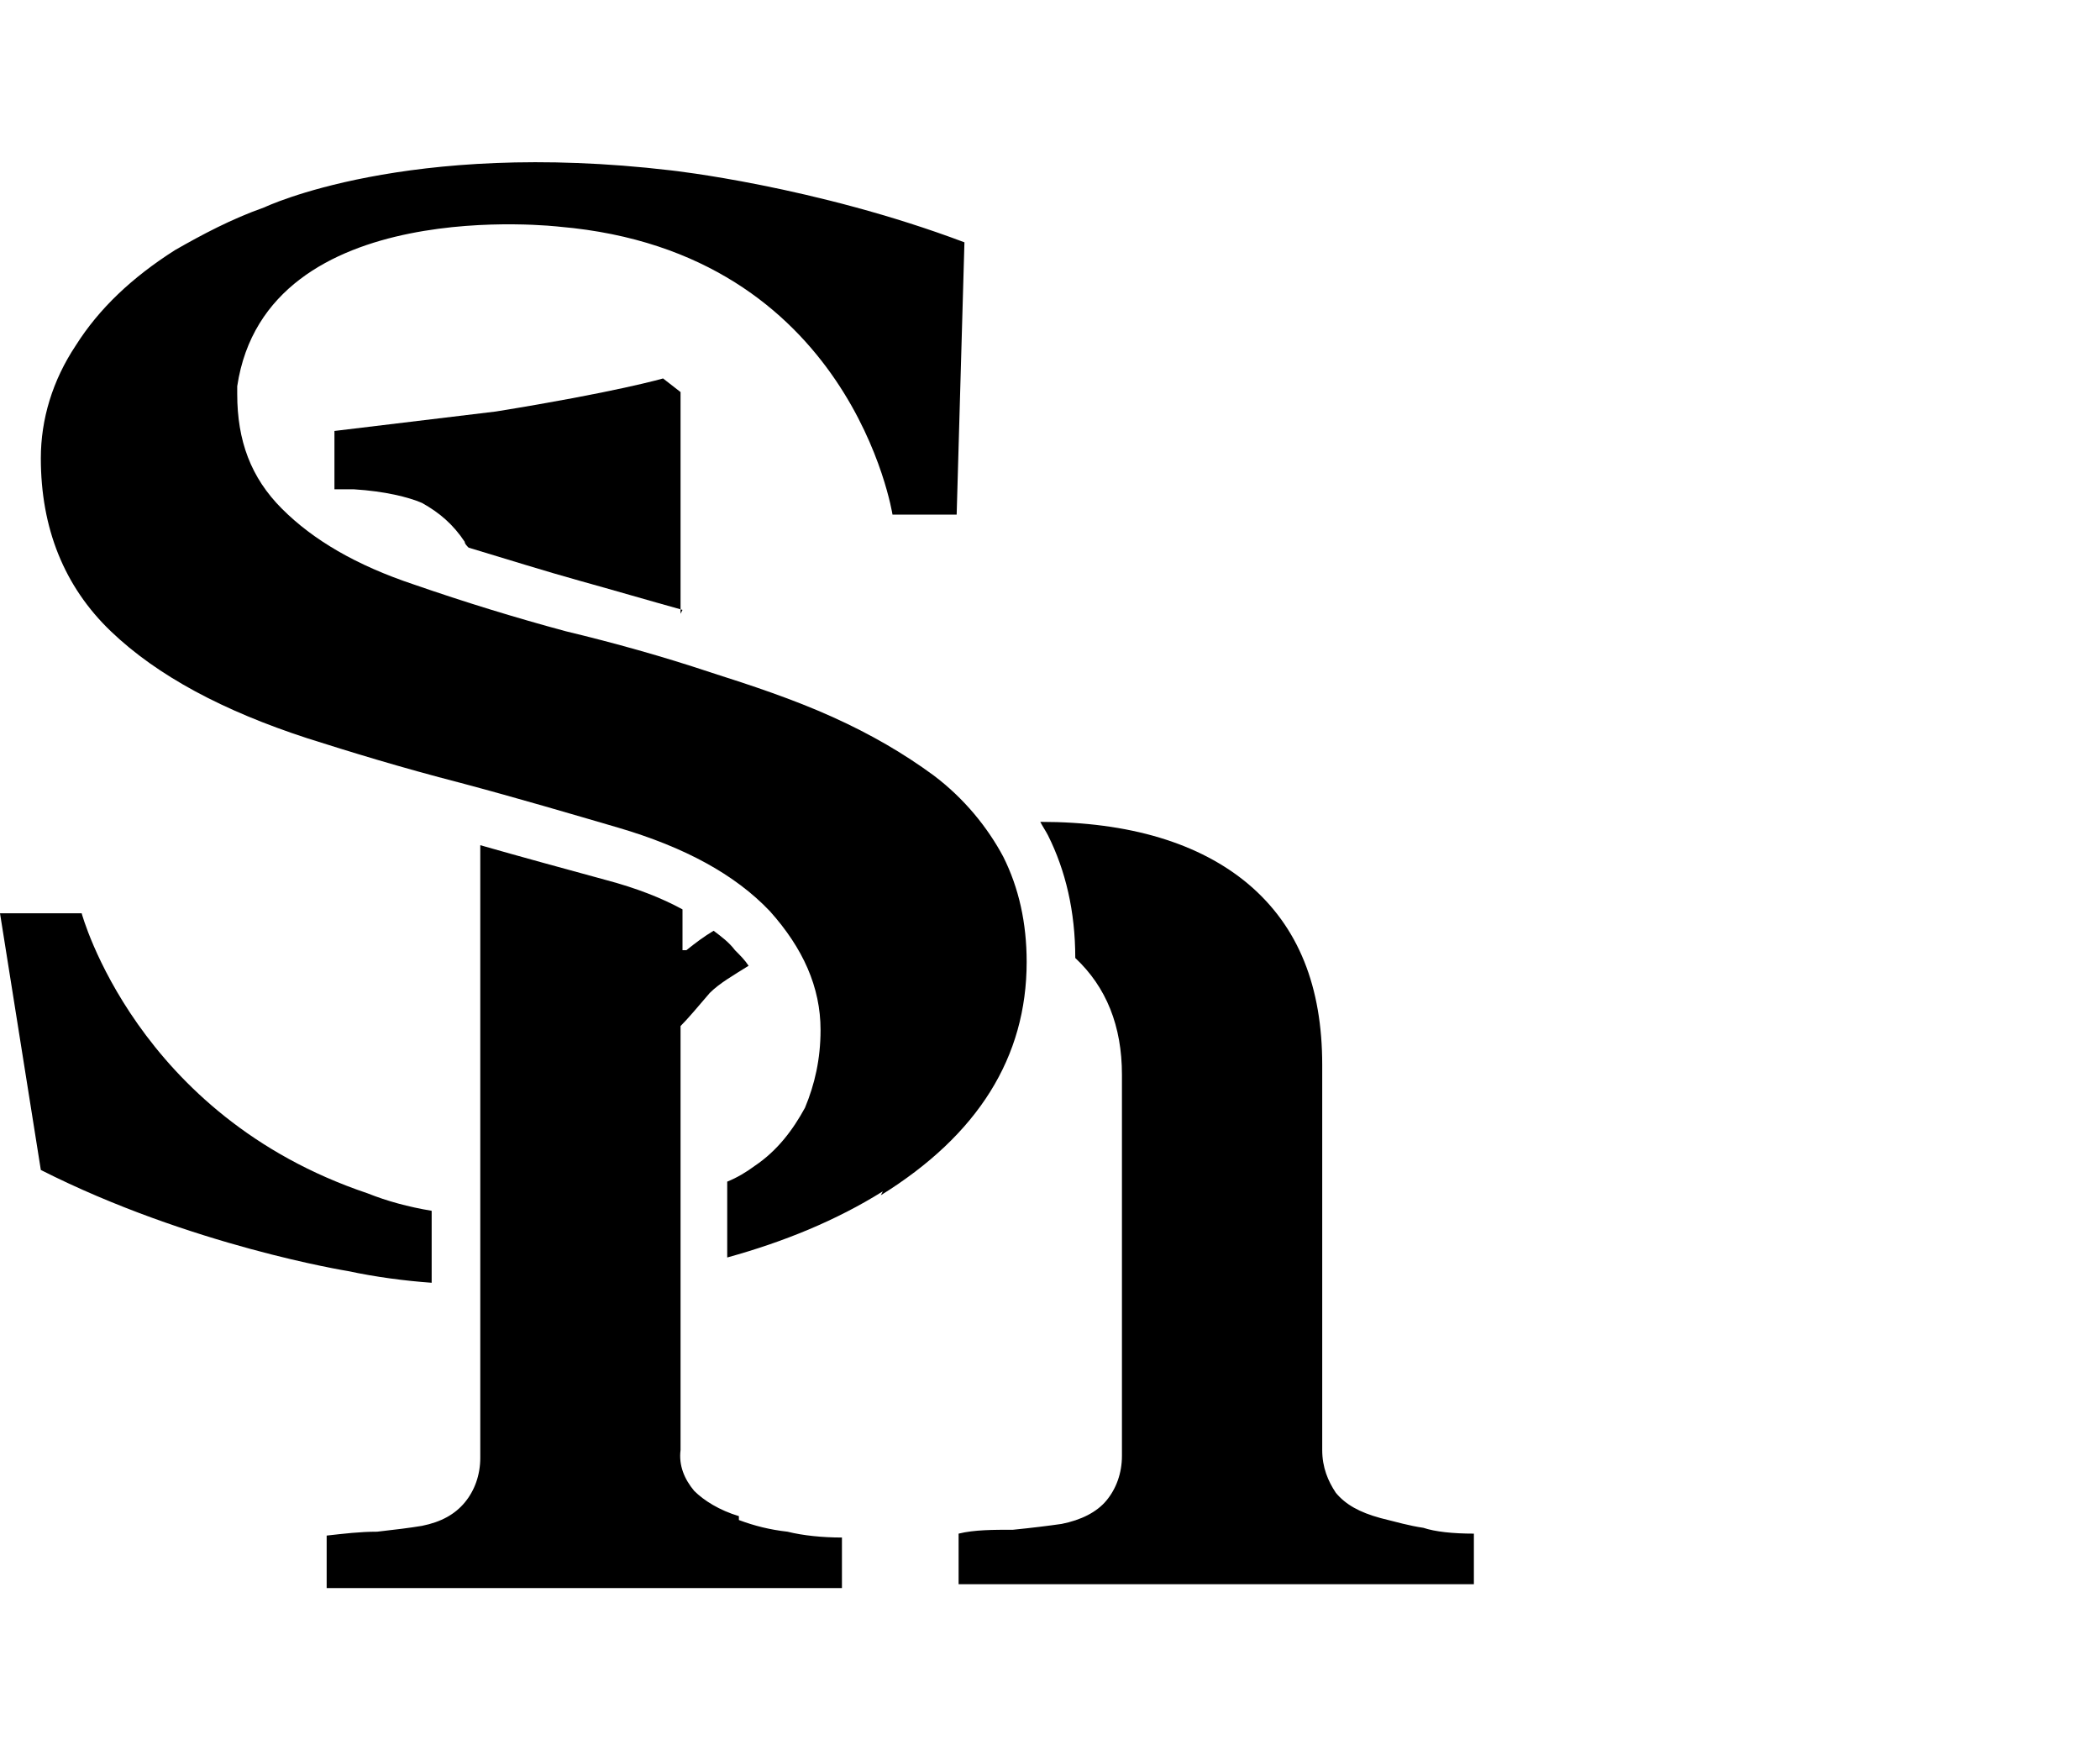
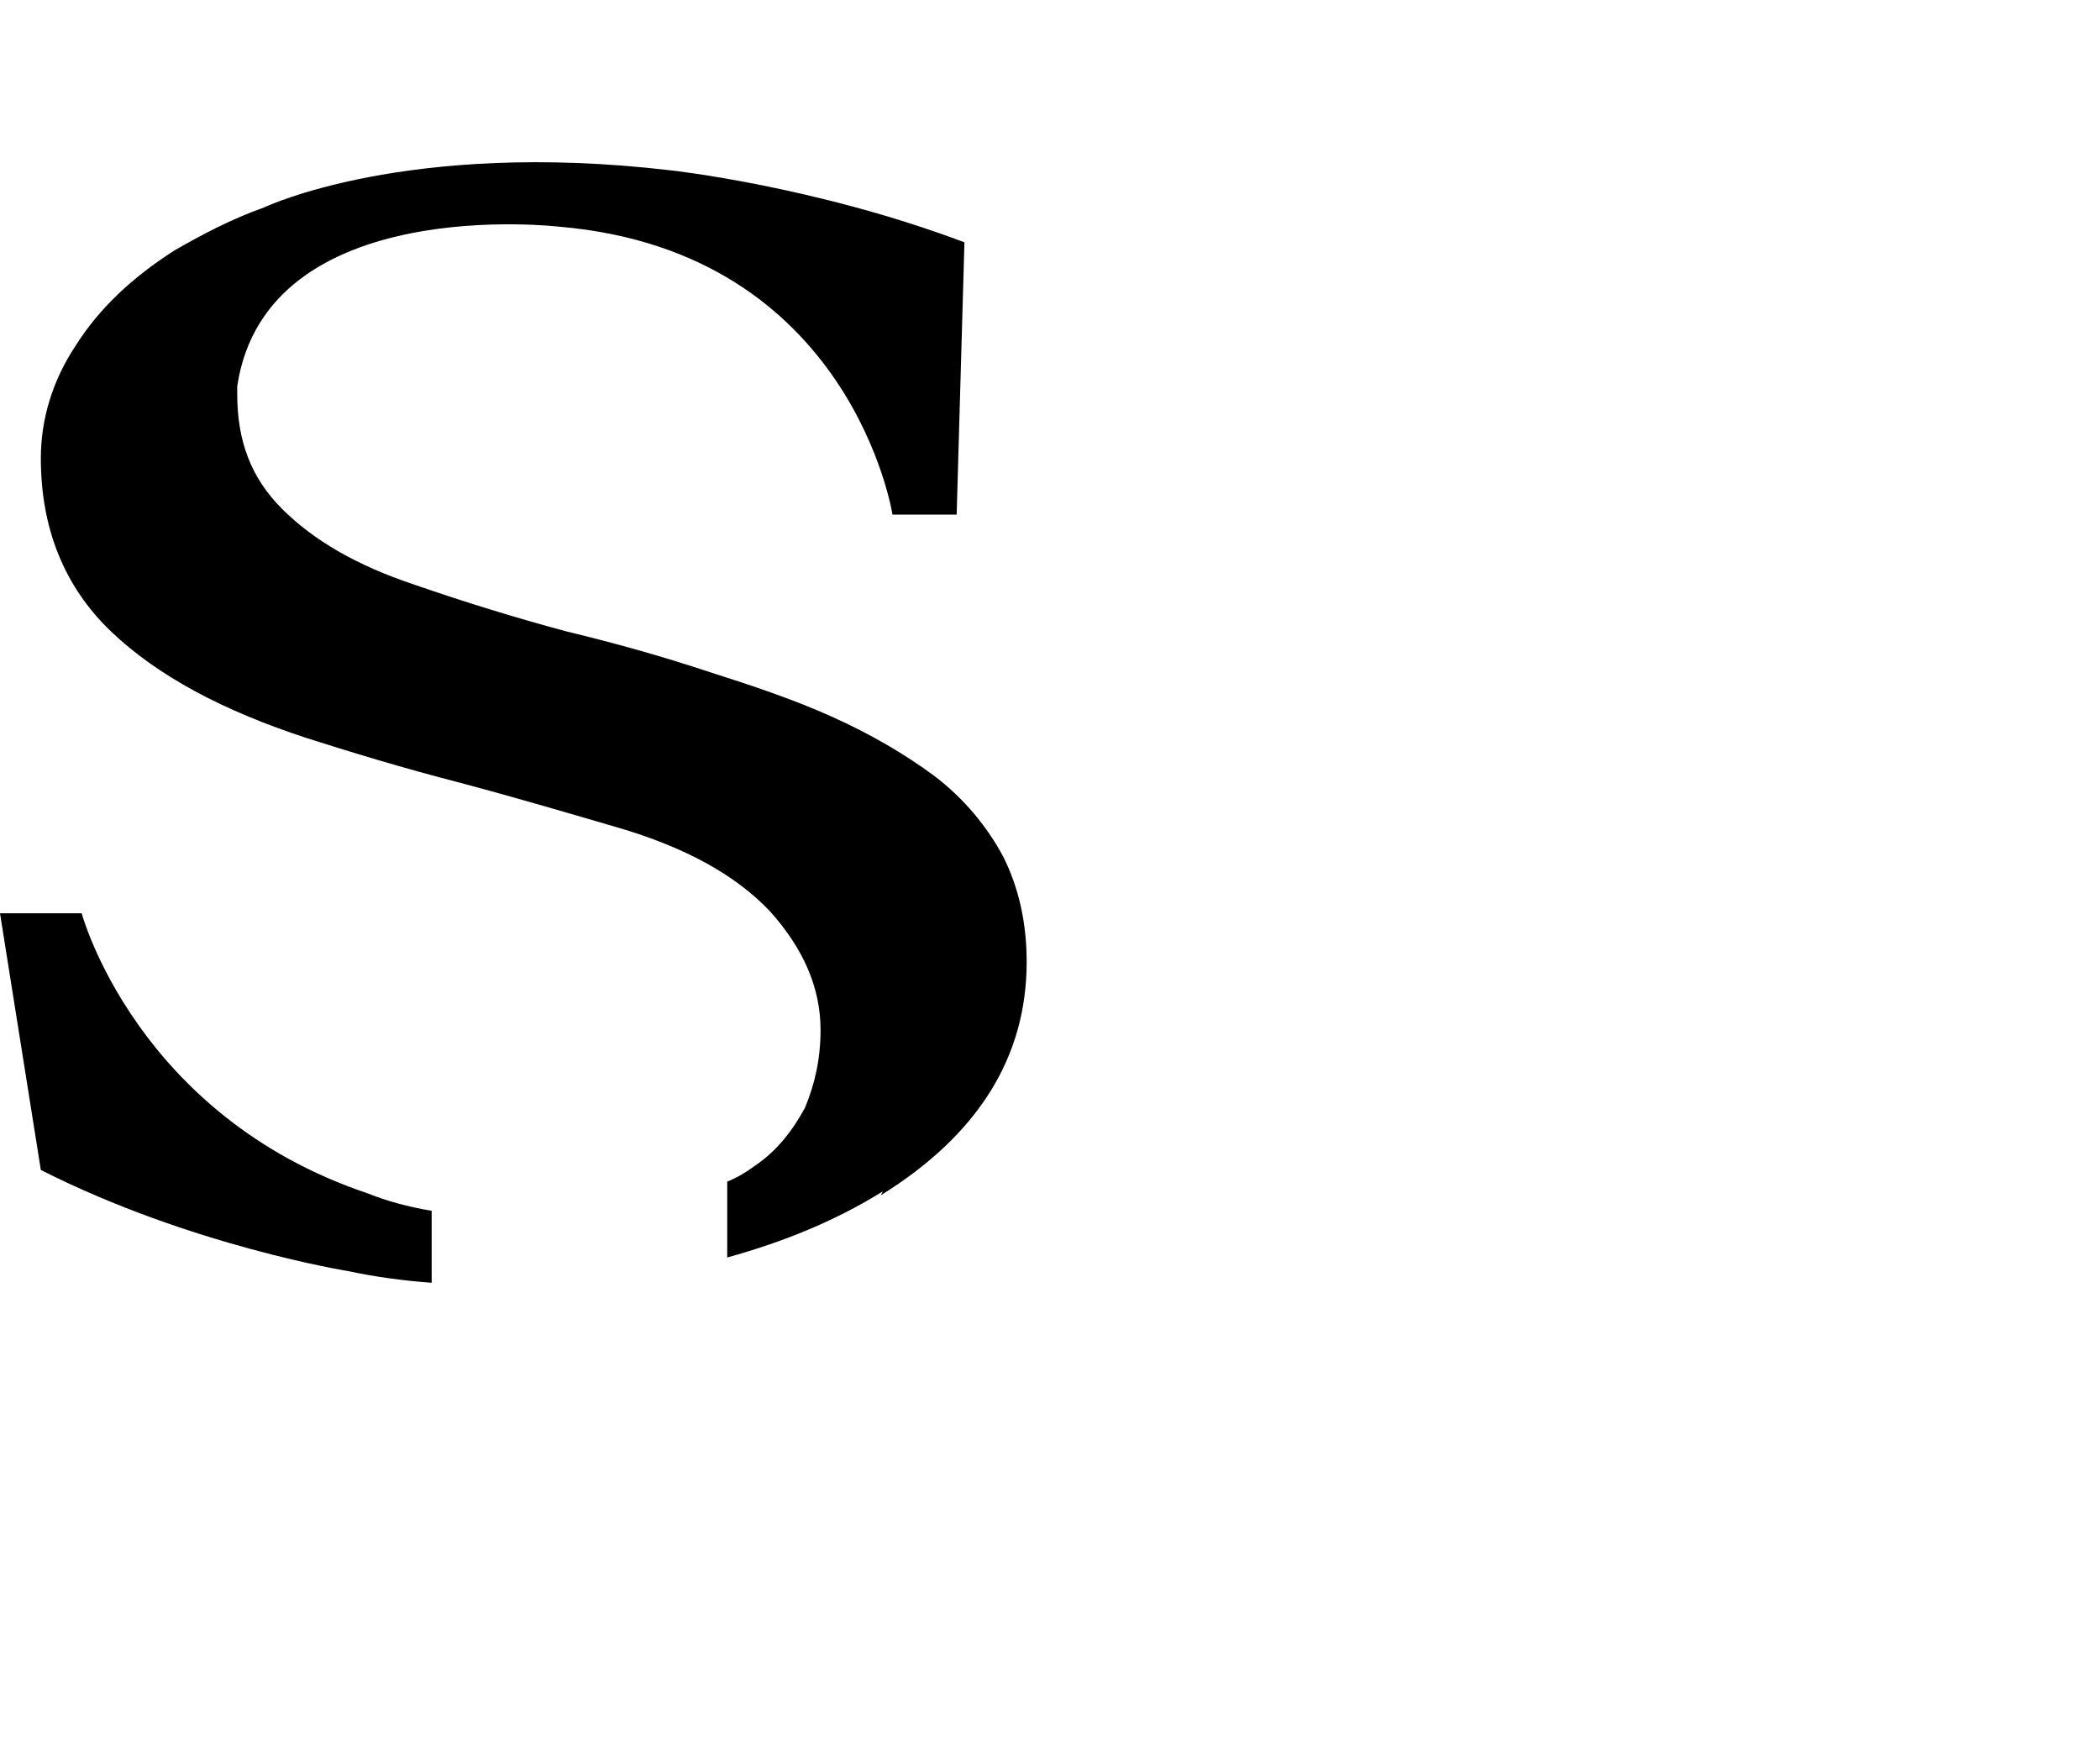
<svg xmlns="http://www.w3.org/2000/svg" id="uuid-db260ddb-6c88-4c6c-925a-3b9ae7133b8d" viewBox="0 0 108 90">
  <defs>
    <style>.uuid-e44bfbfb-686e-48f6-a4dc-1bde9d4061c3{fill:#000;stroke-width:0}</style>
  </defs>
  <g id="uuid-c3f2b83c-3e5a-4d6b-ae02-969beefa0334">
    <path class="uuid-e44bfbfb-686e-48f6-a4dc-1bde9d4061c3" d="M18.9 61.36c-11.9-4-14.7-14.4-14.7-14.4H0l2.1 13.2c7.7 3.9 15.8 5.2 15.8 5.2 1.4.3 2.9.5 4.3.6v-3.7c-1.2-.2-2.3-.5-3.3-.9Zm26.4.1c5-3.1 7.5-7.1 7.5-12 0-2-.4-3.8-1.2-5.4-.8-1.5-2-3-3.6-4.2-1.5-1.1-3.2-2.1-5.2-3s-4.1-1.6-6.3-2.3c-2.4-.8-4.9-1.5-7.4-2.1-2.6-.7-5.2-1.5-7.8-2.4-3-1-5.2-2.3-6.8-3.9-1.6-1.6-2.3-3.5-2.3-5.9v-.4c1.5-10 16.6-8.2 16.6-8.2 15 1.3 17.1 14.8 17.1 14.8h3.3l.4-14c-7.7-2.9-15.1-3.7-15.1-3.7-13.6-1.6-20.9 1.9-20.9 1.9-1.7.6-3.2 1.4-4.6 2.2-2.2 1.4-3.9 3-5.1 4.9-1.2 1.8-1.8 3.8-1.8 5.8 0 3.6 1.2 6.6 3.6 8.9 2.4 2.3 5.8 4.1 10.1 5.5 2.2.7 4.8 1.5 7.9 2.3 3 .8 5.7 1.6 8.1 2.3 3.4 1 6 2.4 7.8 4.3 1.7 1.9 2.6 3.9 2.6 6.1 0 1.5-.3 2.8-.8 4-.6 1.1-1.4 2.2-2.6 3-.4.3-.9.6-1.4.8v3.9c2.9-.8 5.6-1.9 8-3.4l-.1.2Z" />
-     <path class="uuid-e44bfbfb-686e-48f6-a4dc-1bde9d4061c3" d="M35 31.56v-11.4l-.9-.7s-2.4.7-8.6 1.7l-8.3 1v3h1c1.6.1 2.8.4 3.5.7.9.5 1.6 1.1 2.2 2 0 .1.1.2.2.3 2 .6 3.9 1.2 5.7 1.7 1.8.5 3.5 1 5.3 1.5l-.1.2Zm3 46.4c-1-.3-1.8-.8-2.3-1.3-.5-.6-.8-1.3-.7-2.1v-21.8c.4-.4.9-1 1.5-1.7.5-.5 1.2-.9 2-1.4-.2-.3-.4-.5-.7-.8-.3-.4-.7-.7-1.1-1-.5.3-.9.6-1.4 1h-.2v-2.1c-1.1-.6-2.4-1.1-3.9-1.5-2.2-.6-4.4-1.2-6.5-1.8v31.5c0 .9-.3 1.7-.8 2.3s-1.2 1-2.2 1.2c-.6.1-1.4.2-2.3.3-.9 0-1.7.1-2.6.2v2.7h26.5v-2.6c-1 0-2-.1-2.8-.3-.9-.1-1.7-.3-2.5-.6v-.2Zm35.2.6c-.7-.1-1.4-.3-2.2-.5-1.1-.3-1.8-.7-2.3-1.3-.4-.6-.7-1.3-.7-2.2v-19.8c0-4-1.2-7.1-3.8-9.3-2.5-2.1-6.1-3.2-10.7-3.2.1.2.3.5.4.7.9 1.8 1.4 3.9 1.4 6.3 1.6 1.5 2.4 3.5 2.4 6v19.6c0 .9-.3 1.7-.8 2.3s-1.3 1-2.3 1.2c-.7.1-1.5.2-2.5.3-1 0-2 0-2.8.2v2.6h26.5v-2.6c-1.1 0-2-.1-2.6-.3Z" />
-     <path style="fill:none;stroke-width:0" d="M0 0h108v90H0z" />
  </g>
</svg>